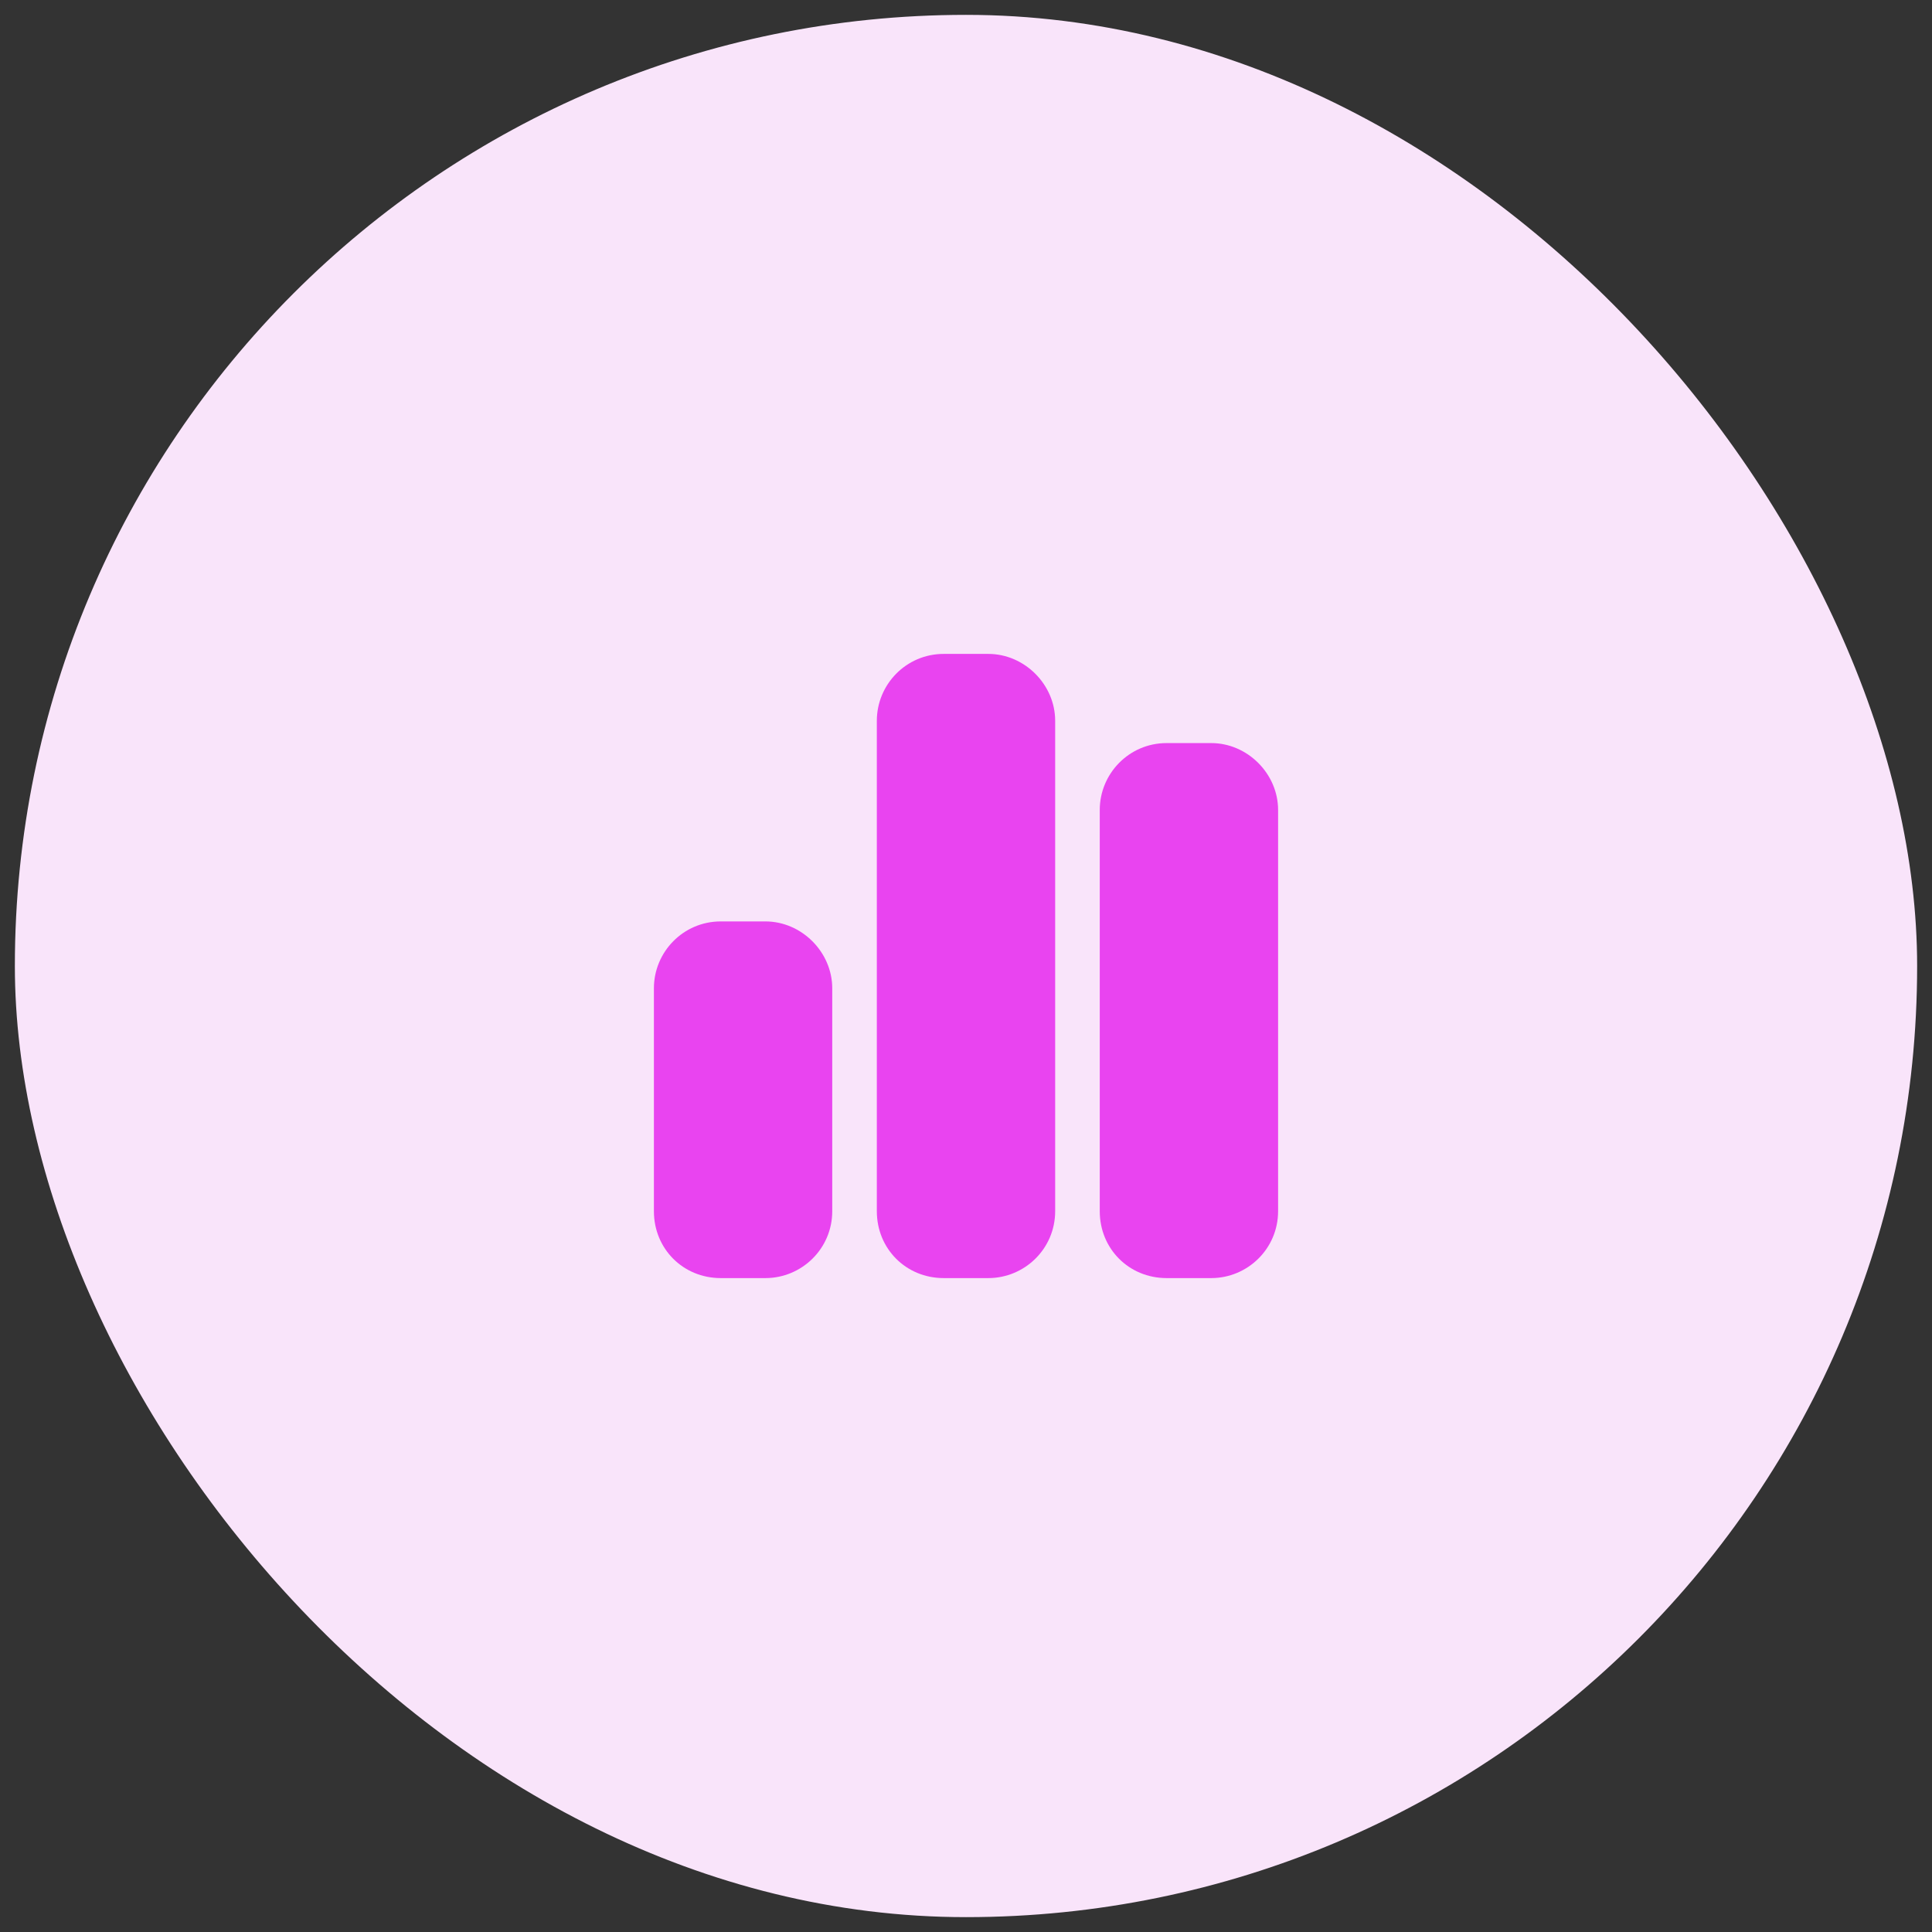
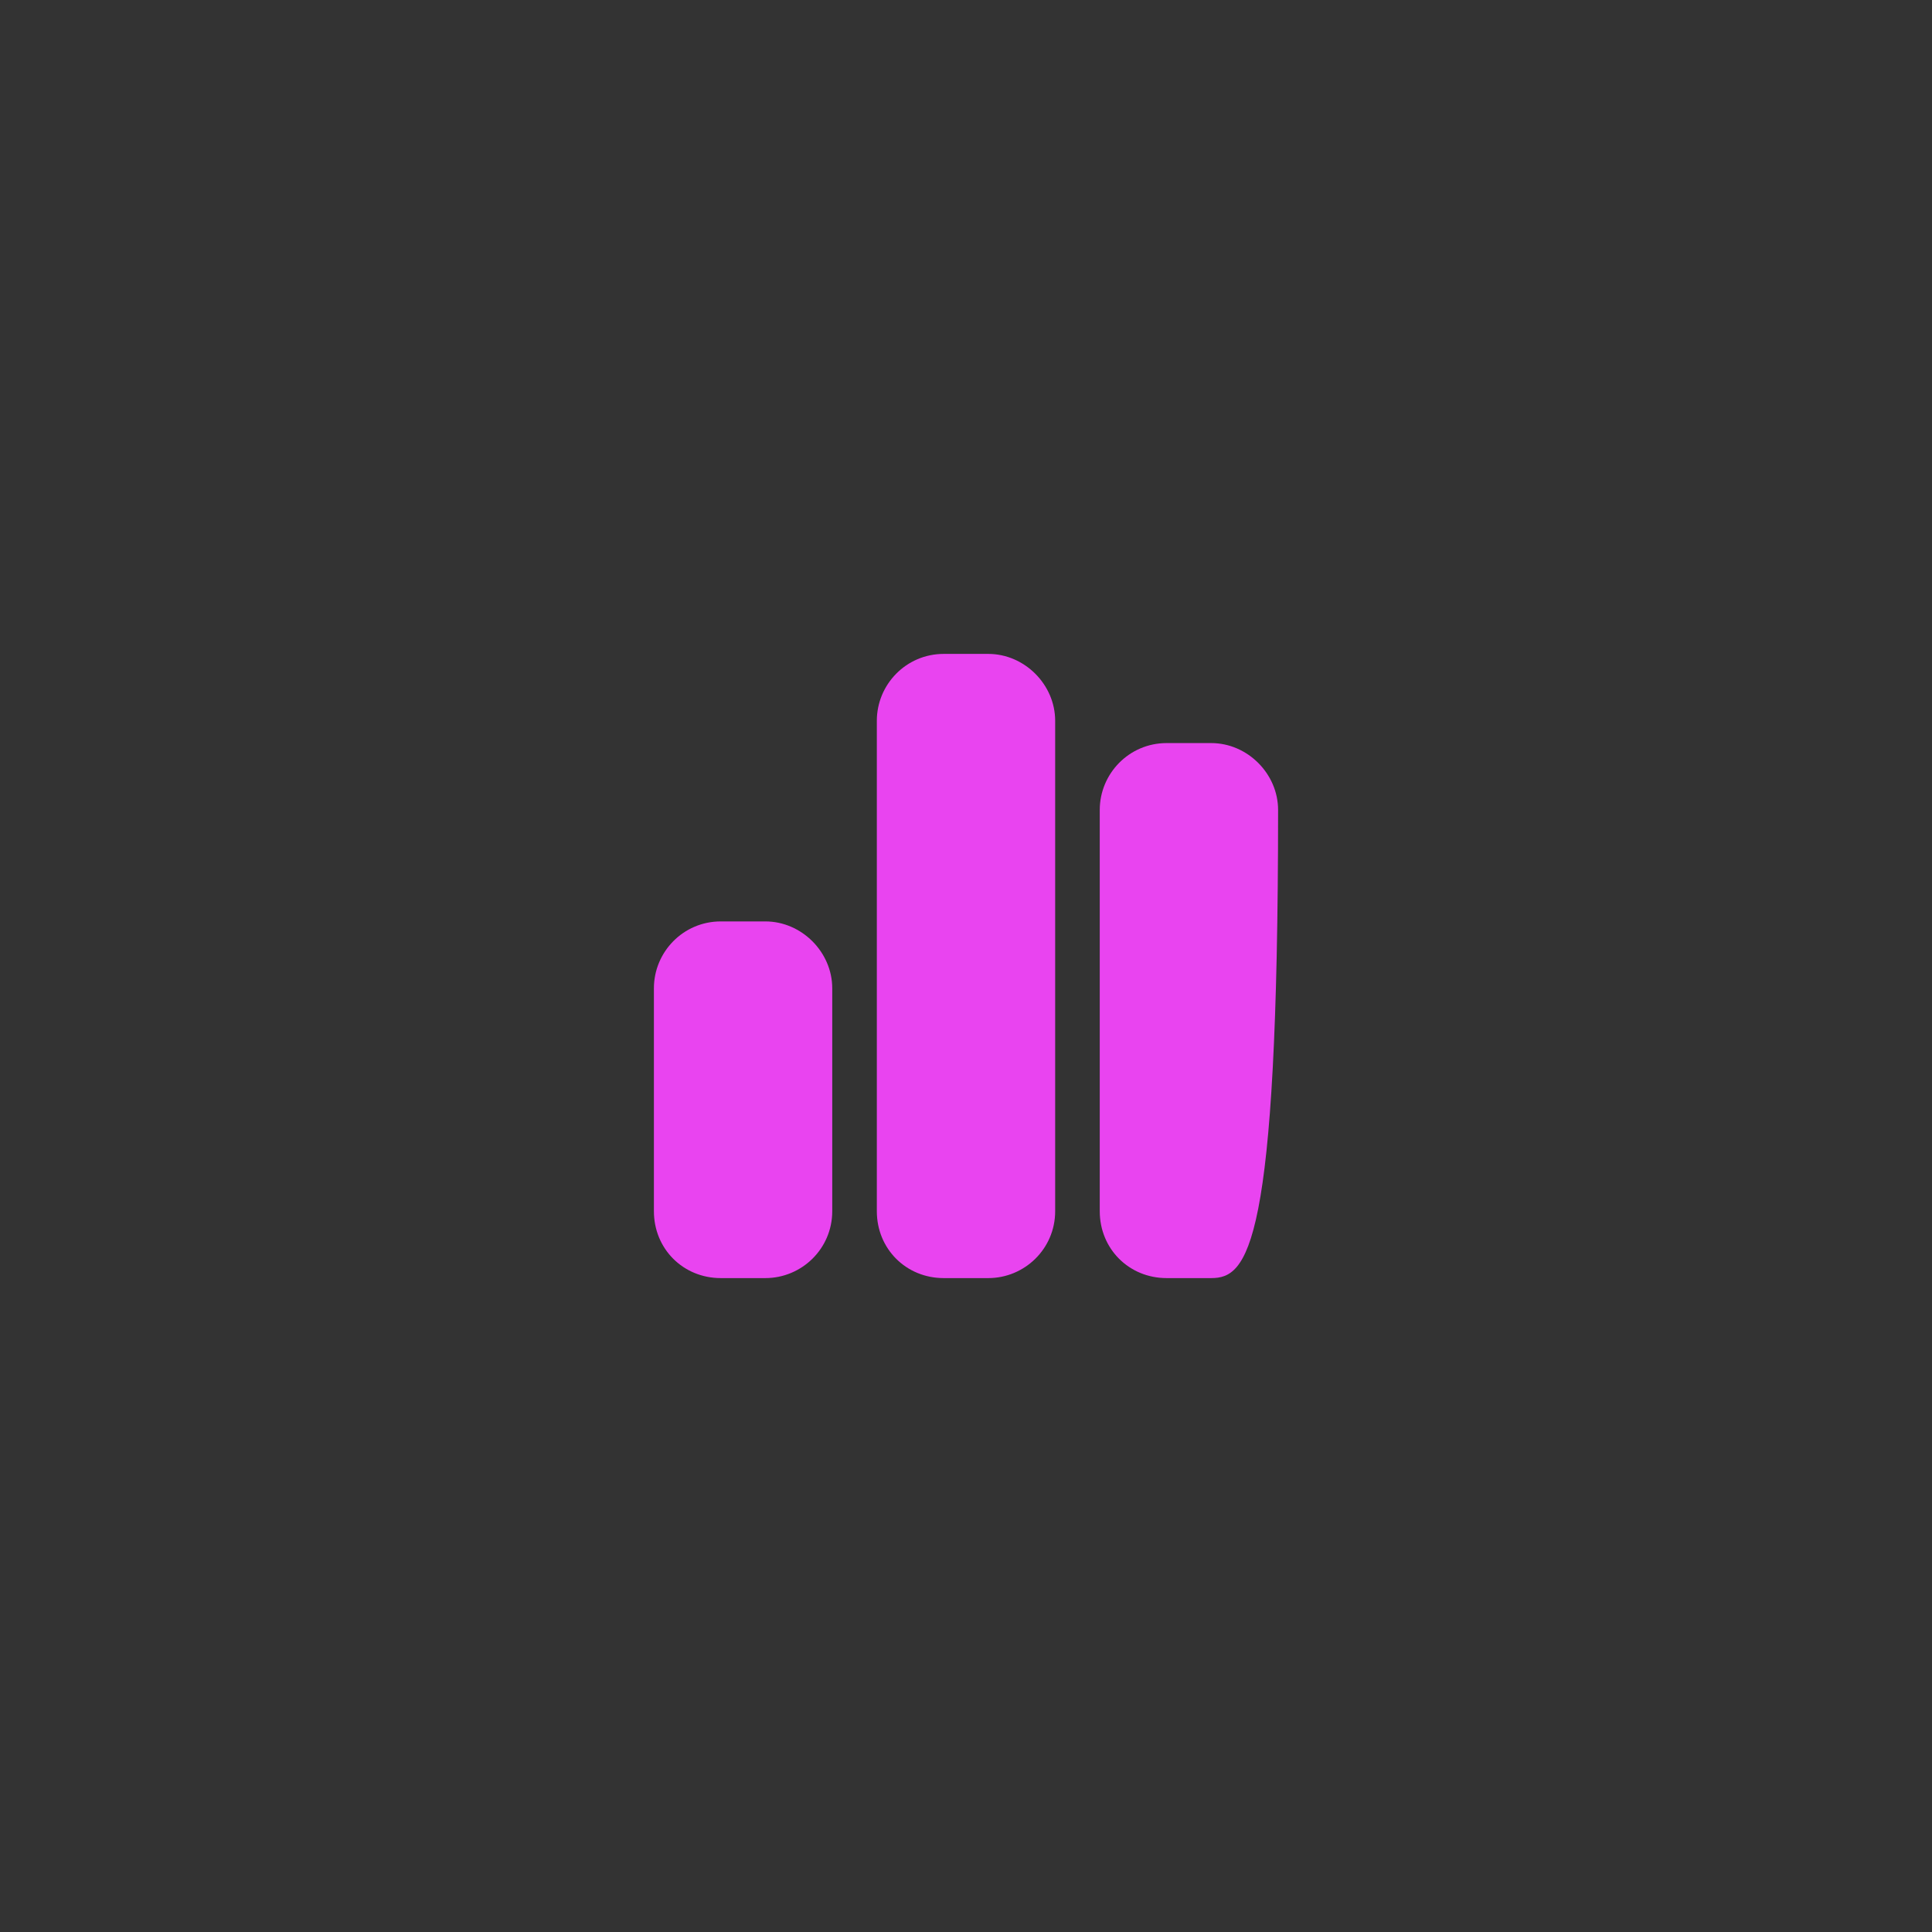
<svg xmlns="http://www.w3.org/2000/svg" width="65" height="65" viewBox="0 0 65 65" fill="none">
  <rect x="0" y="0" width="65" height="65" fill="#333333" stroke="none" />
-   <rect x="0.5" y="0.5" width="64" height="64" rx="32" fill="#F9E4FA" />
-   <path d="M29.5 24.25C29.5 23.031 30.484 22 31.75 22H33.25C34.469 22 35.5 23.031 35.5 24.25V40.75C35.5 42.016 34.469 43 33.25 43H31.75C30.484 43 29.5 42.016 29.5 40.75V24.25ZM22 33.25C22 32.031 22.984 31 24.25 31H25.75C26.969 31 28 32.031 28 33.25V40.75C28 42.016 26.969 43 25.75 43H24.25C22.984 43 22 42.016 22 40.75V33.25ZM39.25 25H40.75C41.969 25 43 26.031 43 27.25V40.75C43 42.016 41.969 43 40.75 43H39.25C37.984 43 37 42.016 37 40.75V27.25C37 26.031 37.984 25 39.25 25Z" fill="#E944F0" />
+   <path d="M29.5 24.25C29.5 23.031 30.484 22 31.75 22H33.25C34.469 22 35.5 23.031 35.5 24.25V40.75C35.5 42.016 34.469 43 33.25 43H31.75C30.484 43 29.5 42.016 29.5 40.75V24.25ZM22 33.25C22 32.031 22.984 31 24.25 31H25.75C26.969 31 28 32.031 28 33.25V40.75C28 42.016 26.969 43 25.75 43H24.25C22.984 43 22 42.016 22 40.75V33.25ZM39.25 25H40.75C41.969 25 43 26.031 43 27.25C43 42.016 41.969 43 40.75 43H39.25C37.984 43 37 42.016 37 40.75V27.25C37 26.031 37.984 25 39.25 25Z" fill="#E944F0" />
</svg>